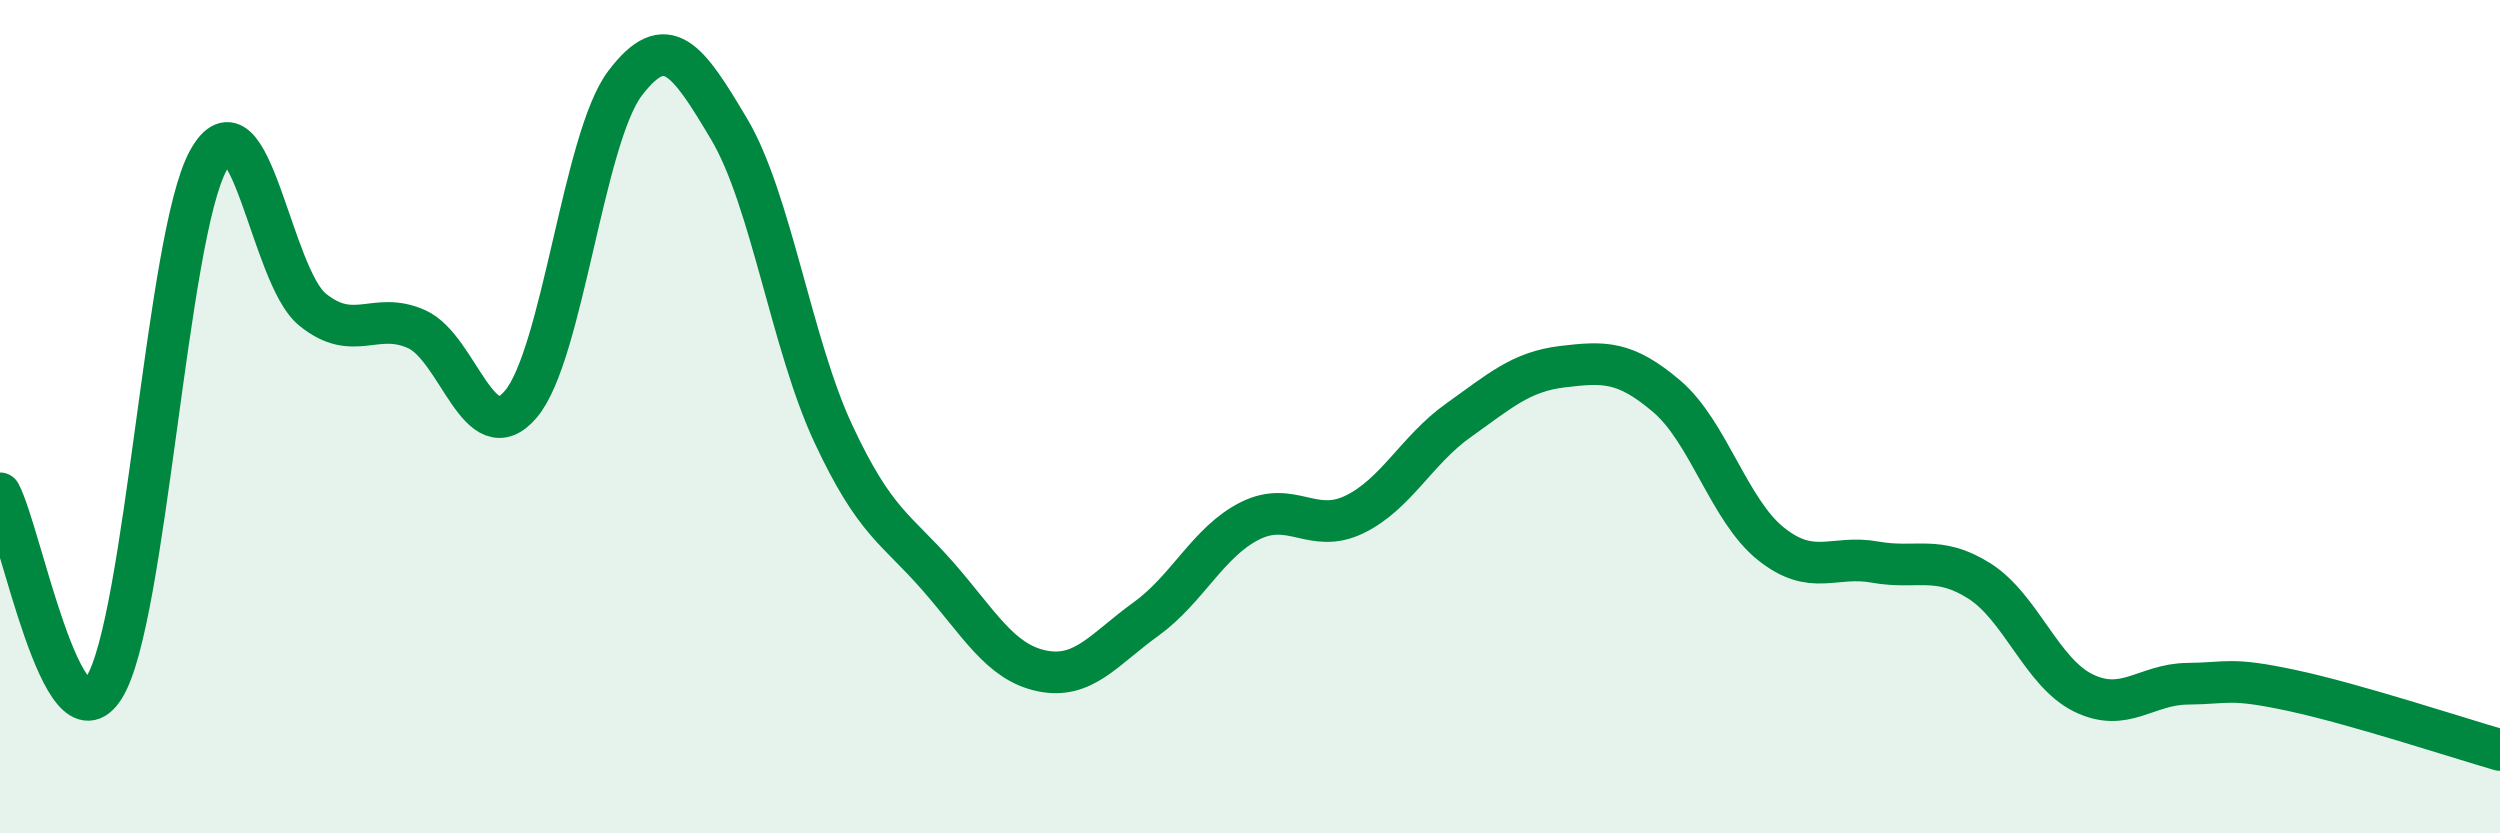
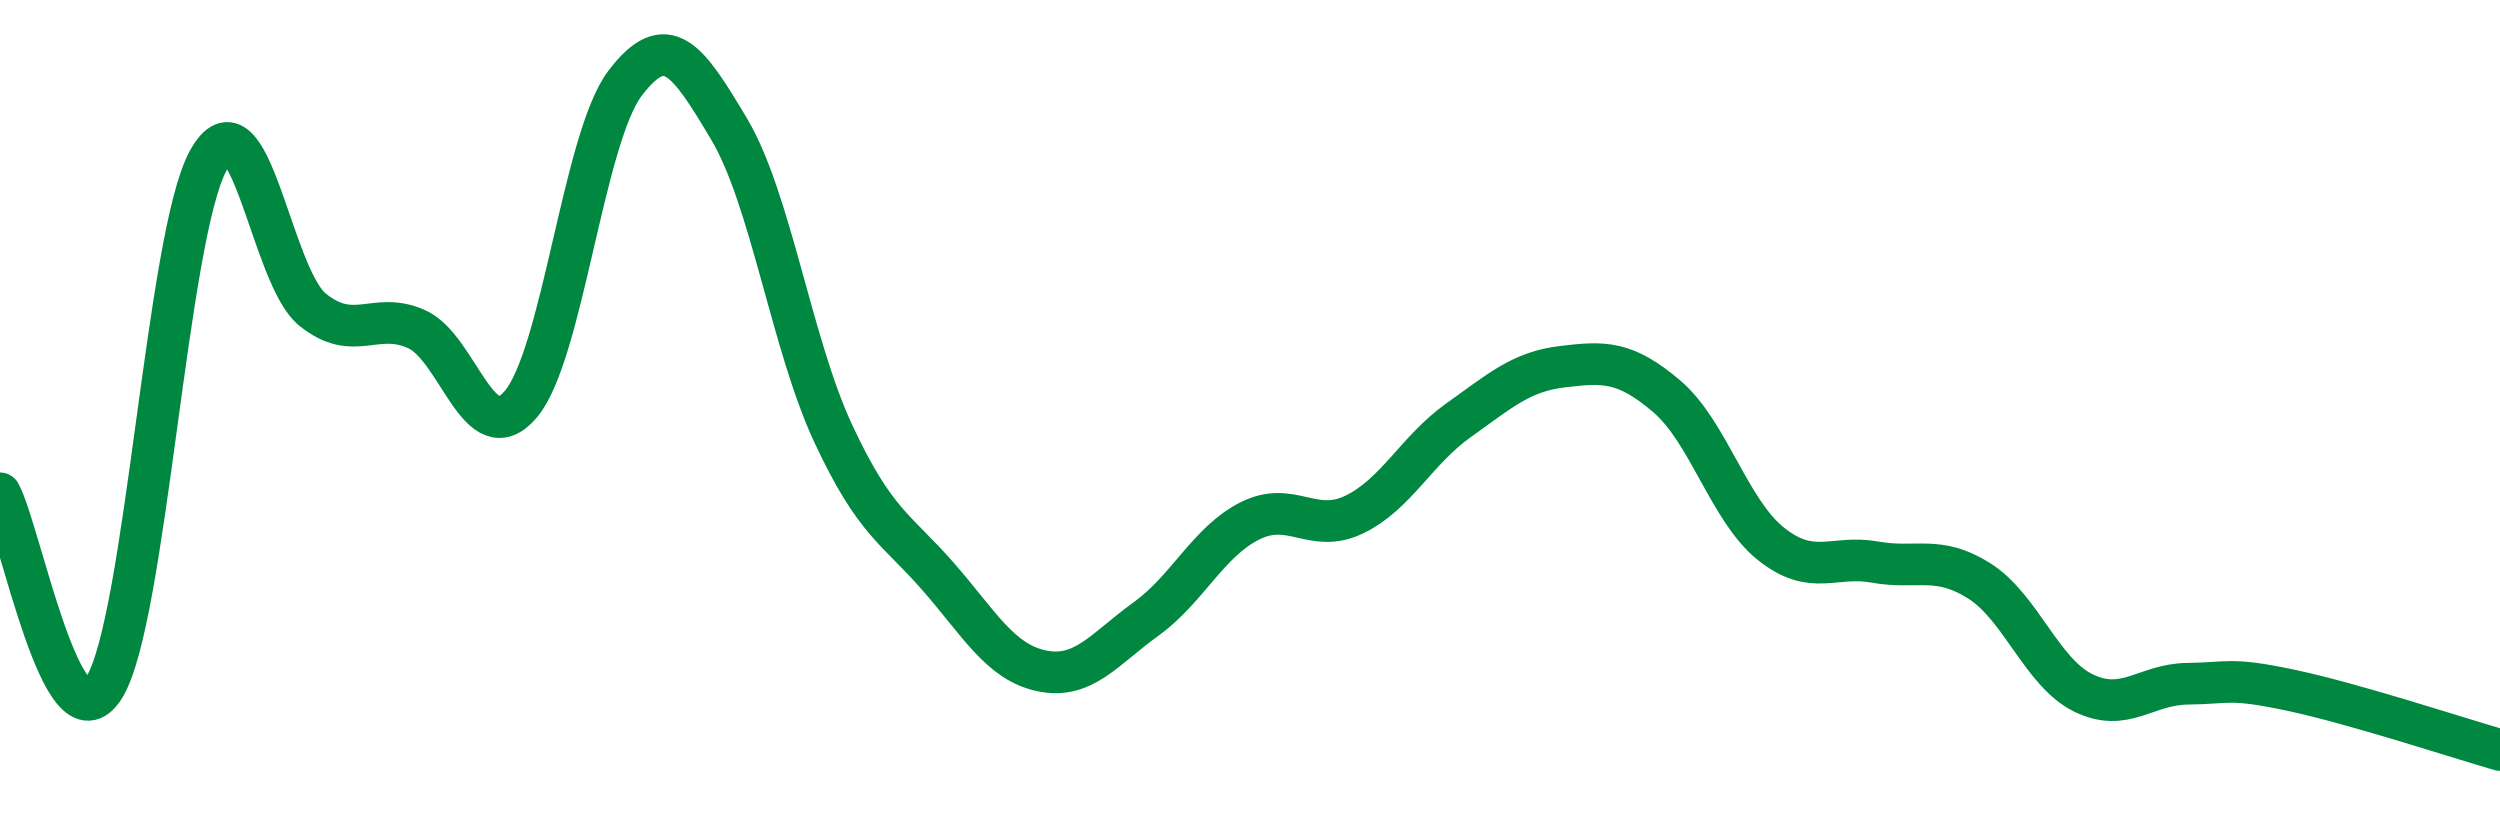
<svg xmlns="http://www.w3.org/2000/svg" width="60" height="20" viewBox="0 0 60 20">
-   <path d="M 0,11.84 C 0.5,12.77 1.5,18.1 2.5,16.5 C 3.5,14.9 4,5.66 5,3.85 C 6,2.04 6.5,6.62 7.5,7.43 C 8.5,8.24 9,7.45 10,7.9 C 11,8.35 11.5,10.88 12.5,9.7 C 13.5,8.52 14,3.32 15,2 C 16,0.68 16.5,1.42 17.5,3.1 C 18.5,4.78 19,8.27 20,10.41 C 21,12.55 21.5,12.68 22.5,13.82 C 23.5,14.96 24,15.89 25,16.1 C 26,16.31 26.5,15.58 27.5,14.86 C 28.5,14.14 29,13 30,12.5 C 31,12 31.5,12.83 32.5,12.35 C 33.5,11.87 34,10.8 35,10.09 C 36,9.38 36.5,8.92 37.5,8.8 C 38.5,8.68 39,8.66 40,9.51 C 41,10.36 41.5,12.25 42.5,13.05 C 43.5,13.85 44,13.31 45,13.49 C 46,13.67 46.5,13.31 47.5,13.94 C 48.5,14.57 49,16.14 50,16.63 C 51,17.12 51.5,16.42 52.5,16.41 C 53.5,16.4 53.5,16.25 55,16.57 C 56.5,16.89 59,17.71 60,18L60 20L0 20Z" fill="#008740" opacity="0.1" stroke-linecap="round" stroke-linejoin="round" />
  <path d="M 0,11.84 C 0.5,12.77 1.5,18.1 2.5,16.5 C 3.5,14.9 4,5.66 5,3.85 C 6,2.04 6.5,6.62 7.5,7.43 C 8.5,8.24 9,7.45 10,7.9 C 11,8.35 11.5,10.88 12.5,9.7 C 13.5,8.52 14,3.32 15,2 C 16,0.68 16.5,1.42 17.5,3.1 C 18.5,4.78 19,8.27 20,10.41 C 21,12.55 21.5,12.68 22.5,13.82 C 23.5,14.96 24,15.89 25,16.1 C 26,16.31 26.5,15.58 27.5,14.86 C 28.5,14.14 29,13 30,12.5 C 31,12 31.5,12.83 32.5,12.35 C 33.5,11.87 34,10.8 35,10.09 C 36,9.38 36.5,8.92 37.5,8.8 C 38.5,8.68 39,8.66 40,9.51 C 41,10.36 41.5,12.25 42.5,13.05 C 43.5,13.85 44,13.31 45,13.49 C 46,13.67 46.5,13.31 47.5,13.94 C 48.5,14.57 49,16.14 50,16.63 C 51,17.12 51.5,16.42 52.5,16.41 C 53.5,16.4 53.5,16.25 55,16.57 C 56.5,16.89 59,17.71 60,18" stroke="#008740" stroke-width="1" fill="none" stroke-linecap="round" stroke-linejoin="round" />
</svg>